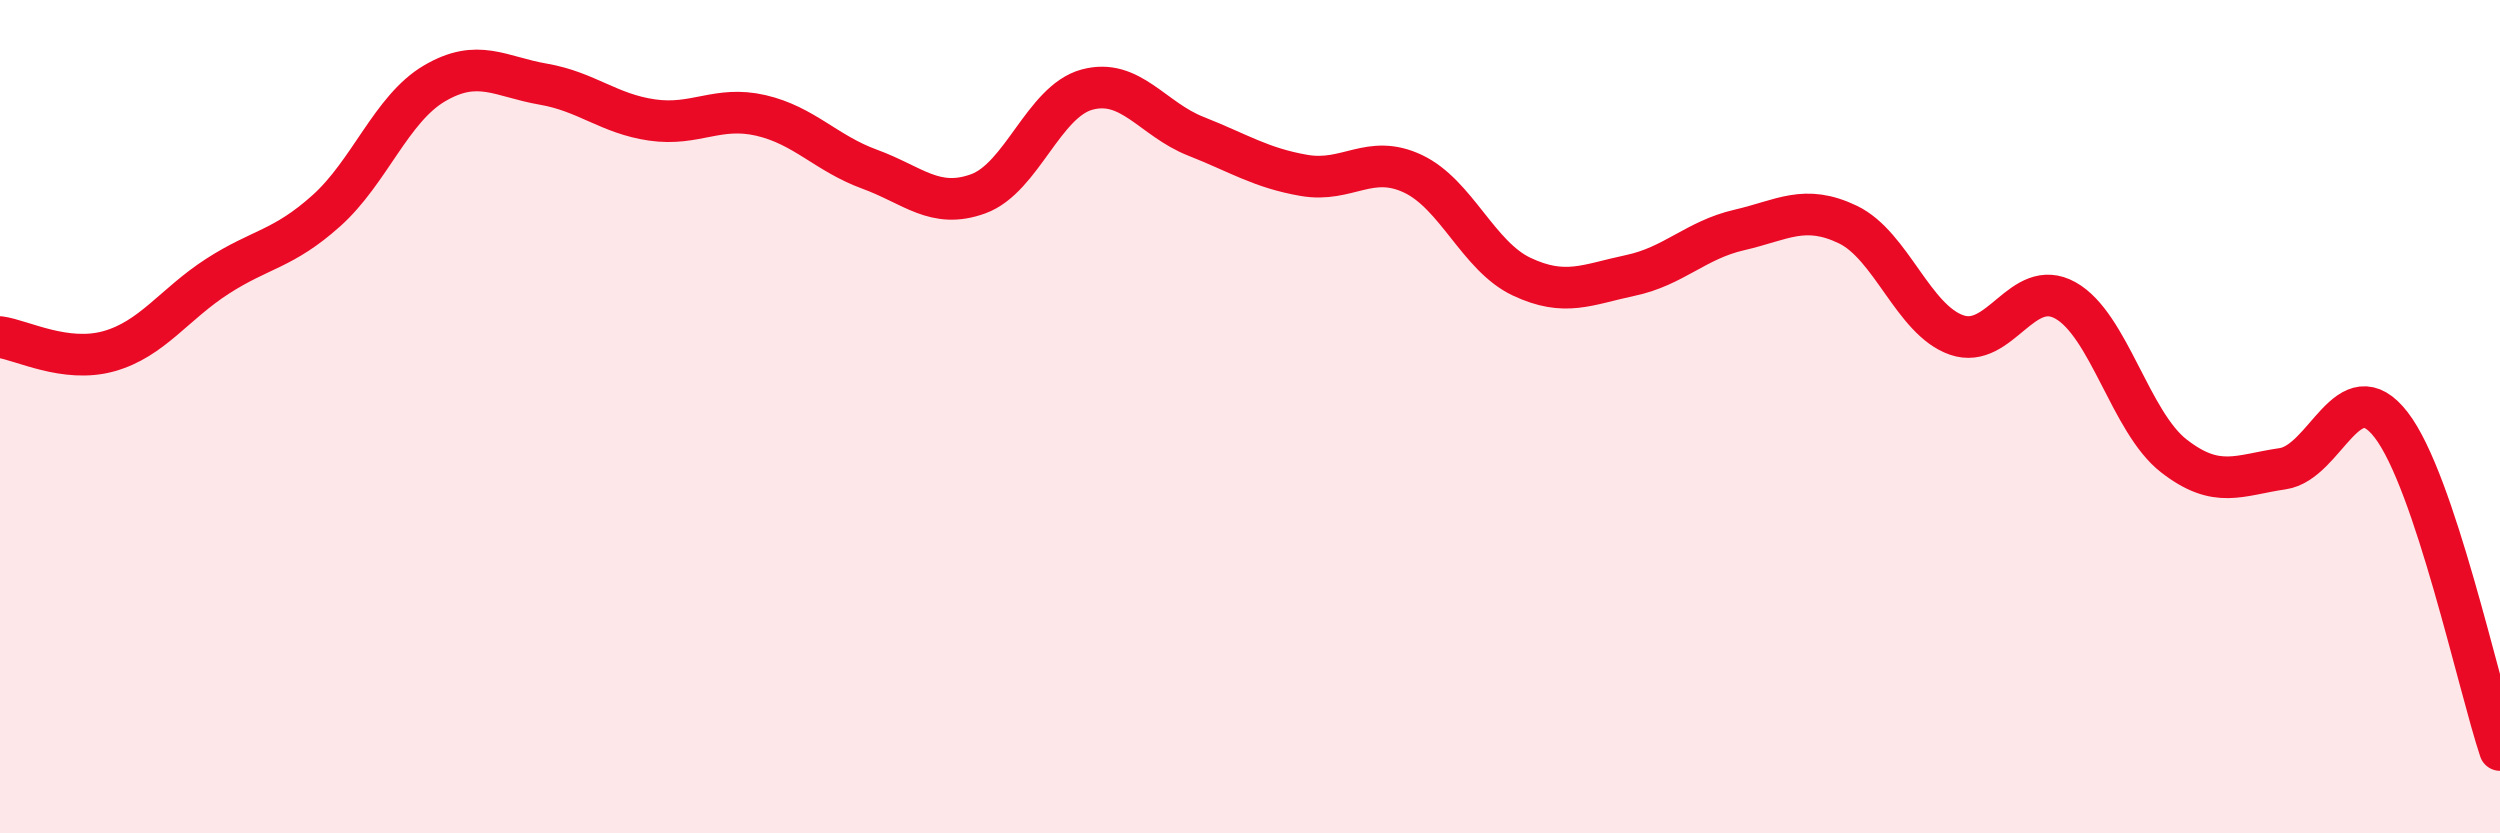
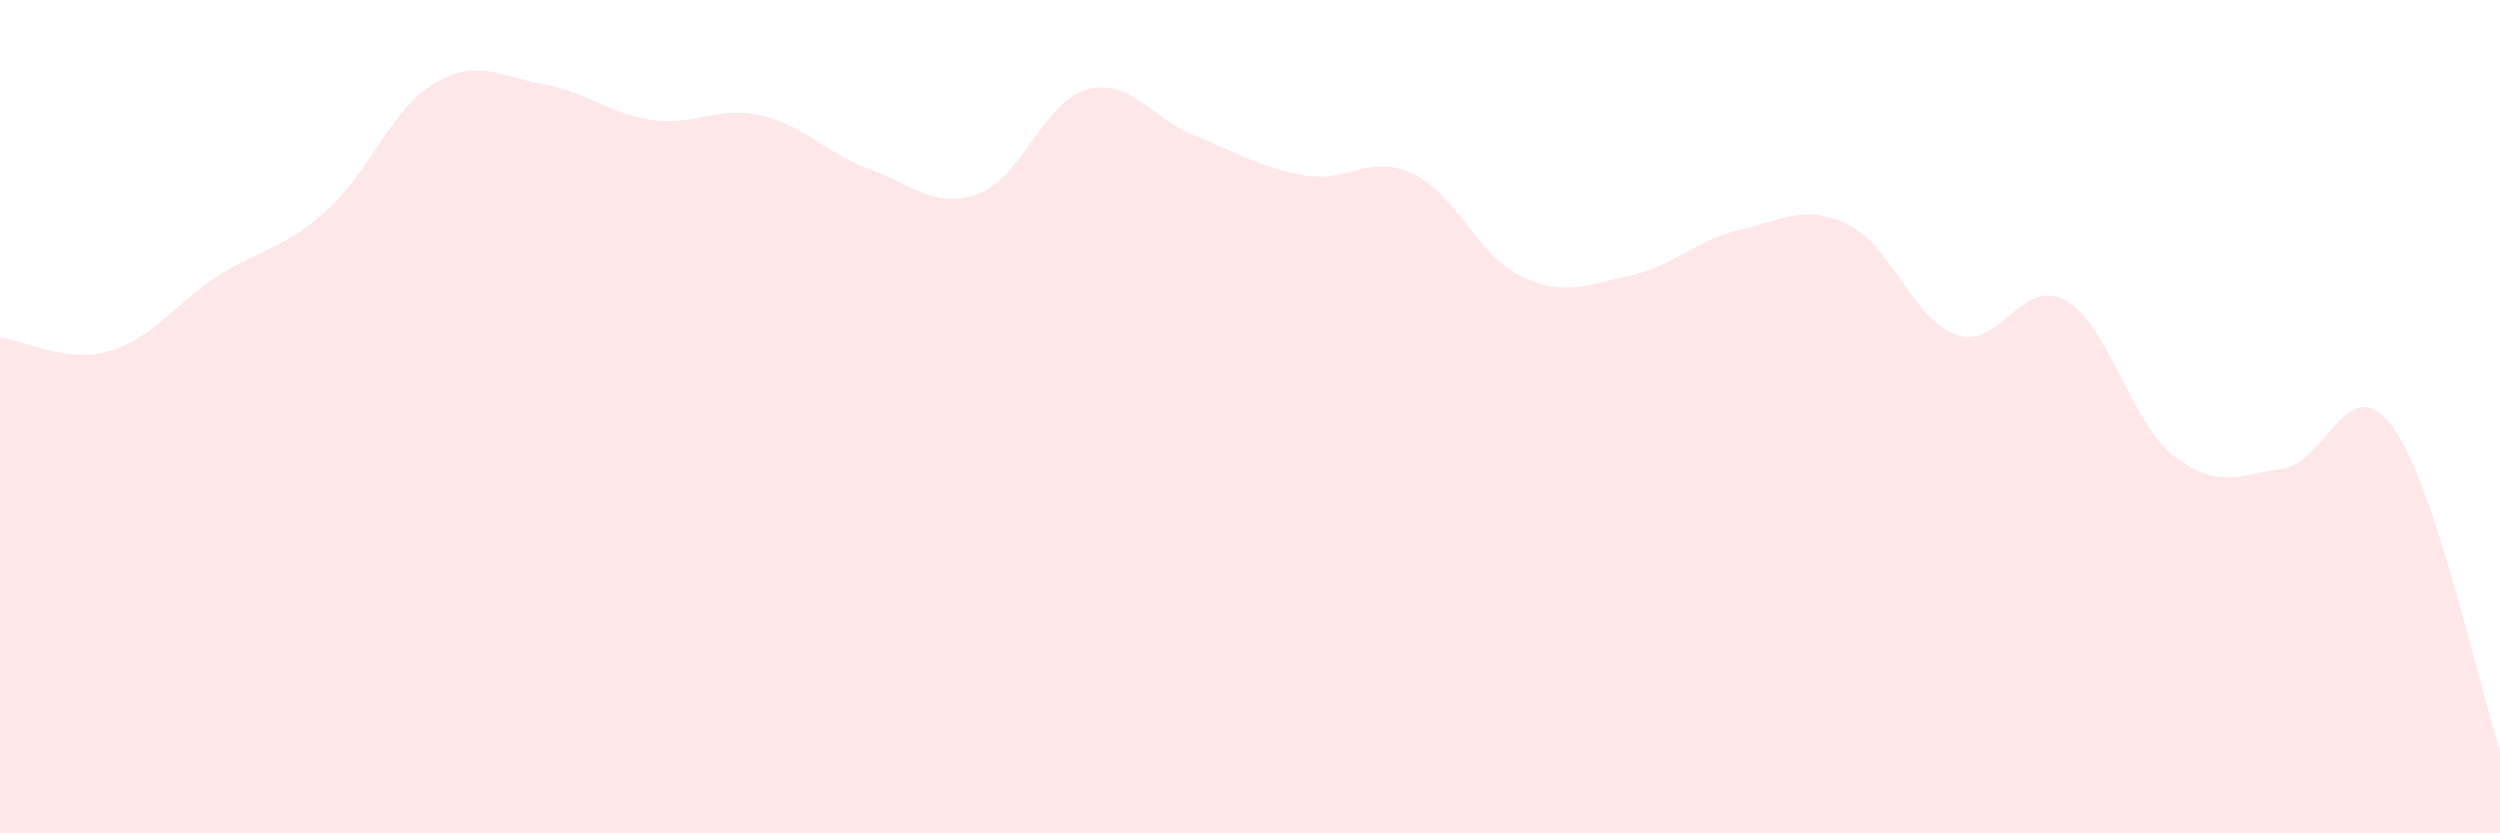
<svg xmlns="http://www.w3.org/2000/svg" width="60" height="20" viewBox="0 0 60 20">
  <path d="M 0,8.09 C 0.52,8.16 1.57,8.72 2.61,8.43 C 3.65,8.14 4.18,7.3 5.22,6.63 C 6.26,5.96 6.79,5.99 7.83,5.06 C 8.87,4.13 9.39,2.61 10.43,2 C 11.47,1.39 12,1.84 13.04,2.02 C 14.08,2.2 14.61,2.73 15.65,2.88 C 16.69,3.03 17.22,2.53 18.26,2.77 C 19.3,3.01 19.83,3.68 20.87,4.06 C 21.91,4.44 22.44,5.03 23.48,4.65 C 24.52,4.27 25.05,2.43 26.09,2.15 C 27.13,1.87 27.66,2.86 28.7,3.27 C 29.74,3.68 30.26,4.03 31.3,4.21 C 32.34,4.39 32.87,3.68 33.91,4.17 C 34.95,4.66 35.48,6.15 36.52,6.64 C 37.56,7.13 38.09,6.83 39.13,6.61 C 40.17,6.39 40.7,5.76 41.74,5.52 C 42.78,5.28 43.31,4.89 44.35,5.39 C 45.39,5.89 45.92,7.68 46.96,8.04 C 48,8.4 48.53,6.63 49.57,7.21 C 50.61,7.79 51.13,10.13 52.17,10.94 C 53.21,11.75 53.74,11.4 54.78,11.25 C 55.82,11.1 56.35,8.85 57.39,10.2 C 58.43,11.55 59.48,16.44 60,18L60 20L0 20Z" fill="#EB0A25" opacity="0.1" stroke-linecap="round" stroke-linejoin="round" />
-   <path d="M 0,8.09 C 0.52,8.16 1.57,8.72 2.61,8.43 C 3.65,8.14 4.18,7.3 5.22,6.63 C 6.26,5.96 6.79,5.99 7.83,5.06 C 8.87,4.13 9.39,2.61 10.43,2 C 11.47,1.39 12,1.84 13.04,2.02 C 14.08,2.2 14.61,2.73 15.65,2.88 C 16.69,3.03 17.22,2.53 18.26,2.77 C 19.3,3.01 19.83,3.68 20.87,4.06 C 21.91,4.44 22.44,5.03 23.48,4.65 C 24.52,4.27 25.05,2.43 26.09,2.15 C 27.13,1.87 27.66,2.86 28.7,3.27 C 29.74,3.68 30.26,4.03 31.3,4.21 C 32.34,4.39 32.87,3.68 33.91,4.17 C 34.95,4.66 35.48,6.15 36.52,6.64 C 37.56,7.13 38.09,6.83 39.13,6.61 C 40.17,6.39 40.7,5.76 41.74,5.52 C 42.78,5.28 43.31,4.89 44.35,5.39 C 45.39,5.89 45.92,7.68 46.96,8.04 C 48,8.4 48.53,6.63 49.57,7.21 C 50.61,7.79 51.13,10.13 52.17,10.94 C 53.21,11.75 53.74,11.4 54.78,11.25 C 55.82,11.1 56.35,8.85 57.39,10.2 C 58.43,11.55 59.48,16.44 60,18" stroke="#EB0A25" stroke-width="1" fill="none" stroke-linecap="round" stroke-linejoin="round" />
</svg>